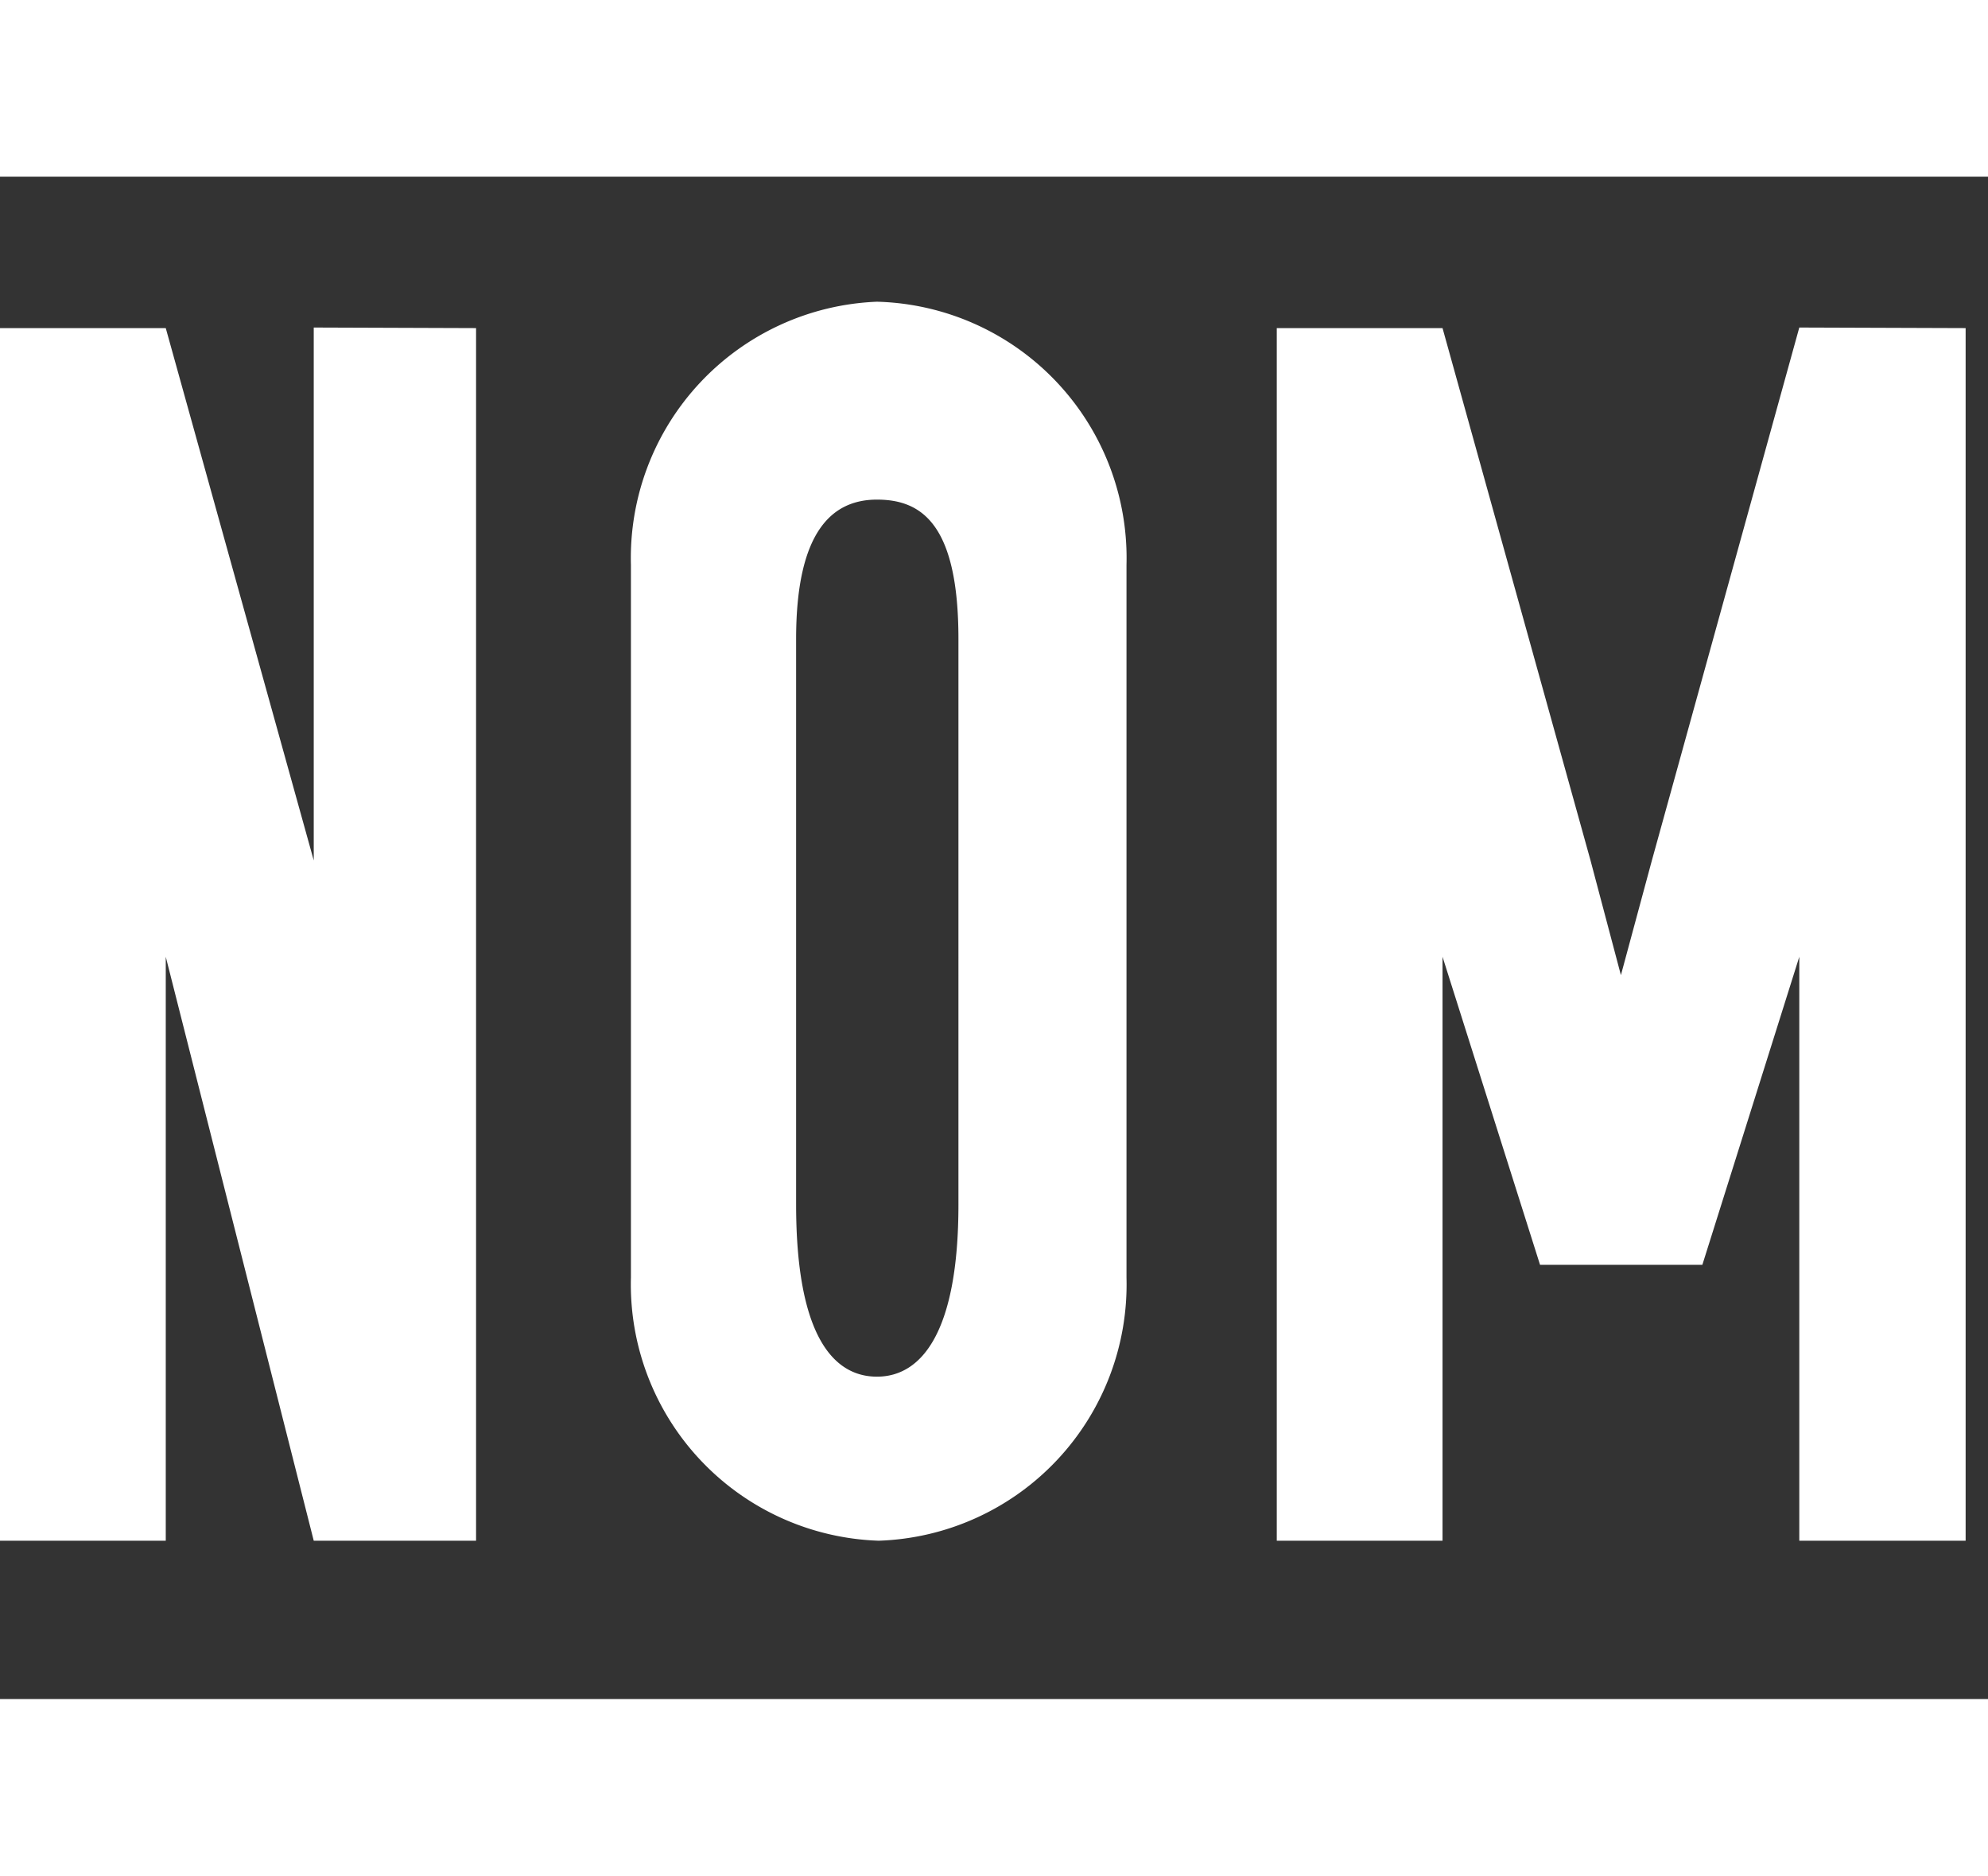
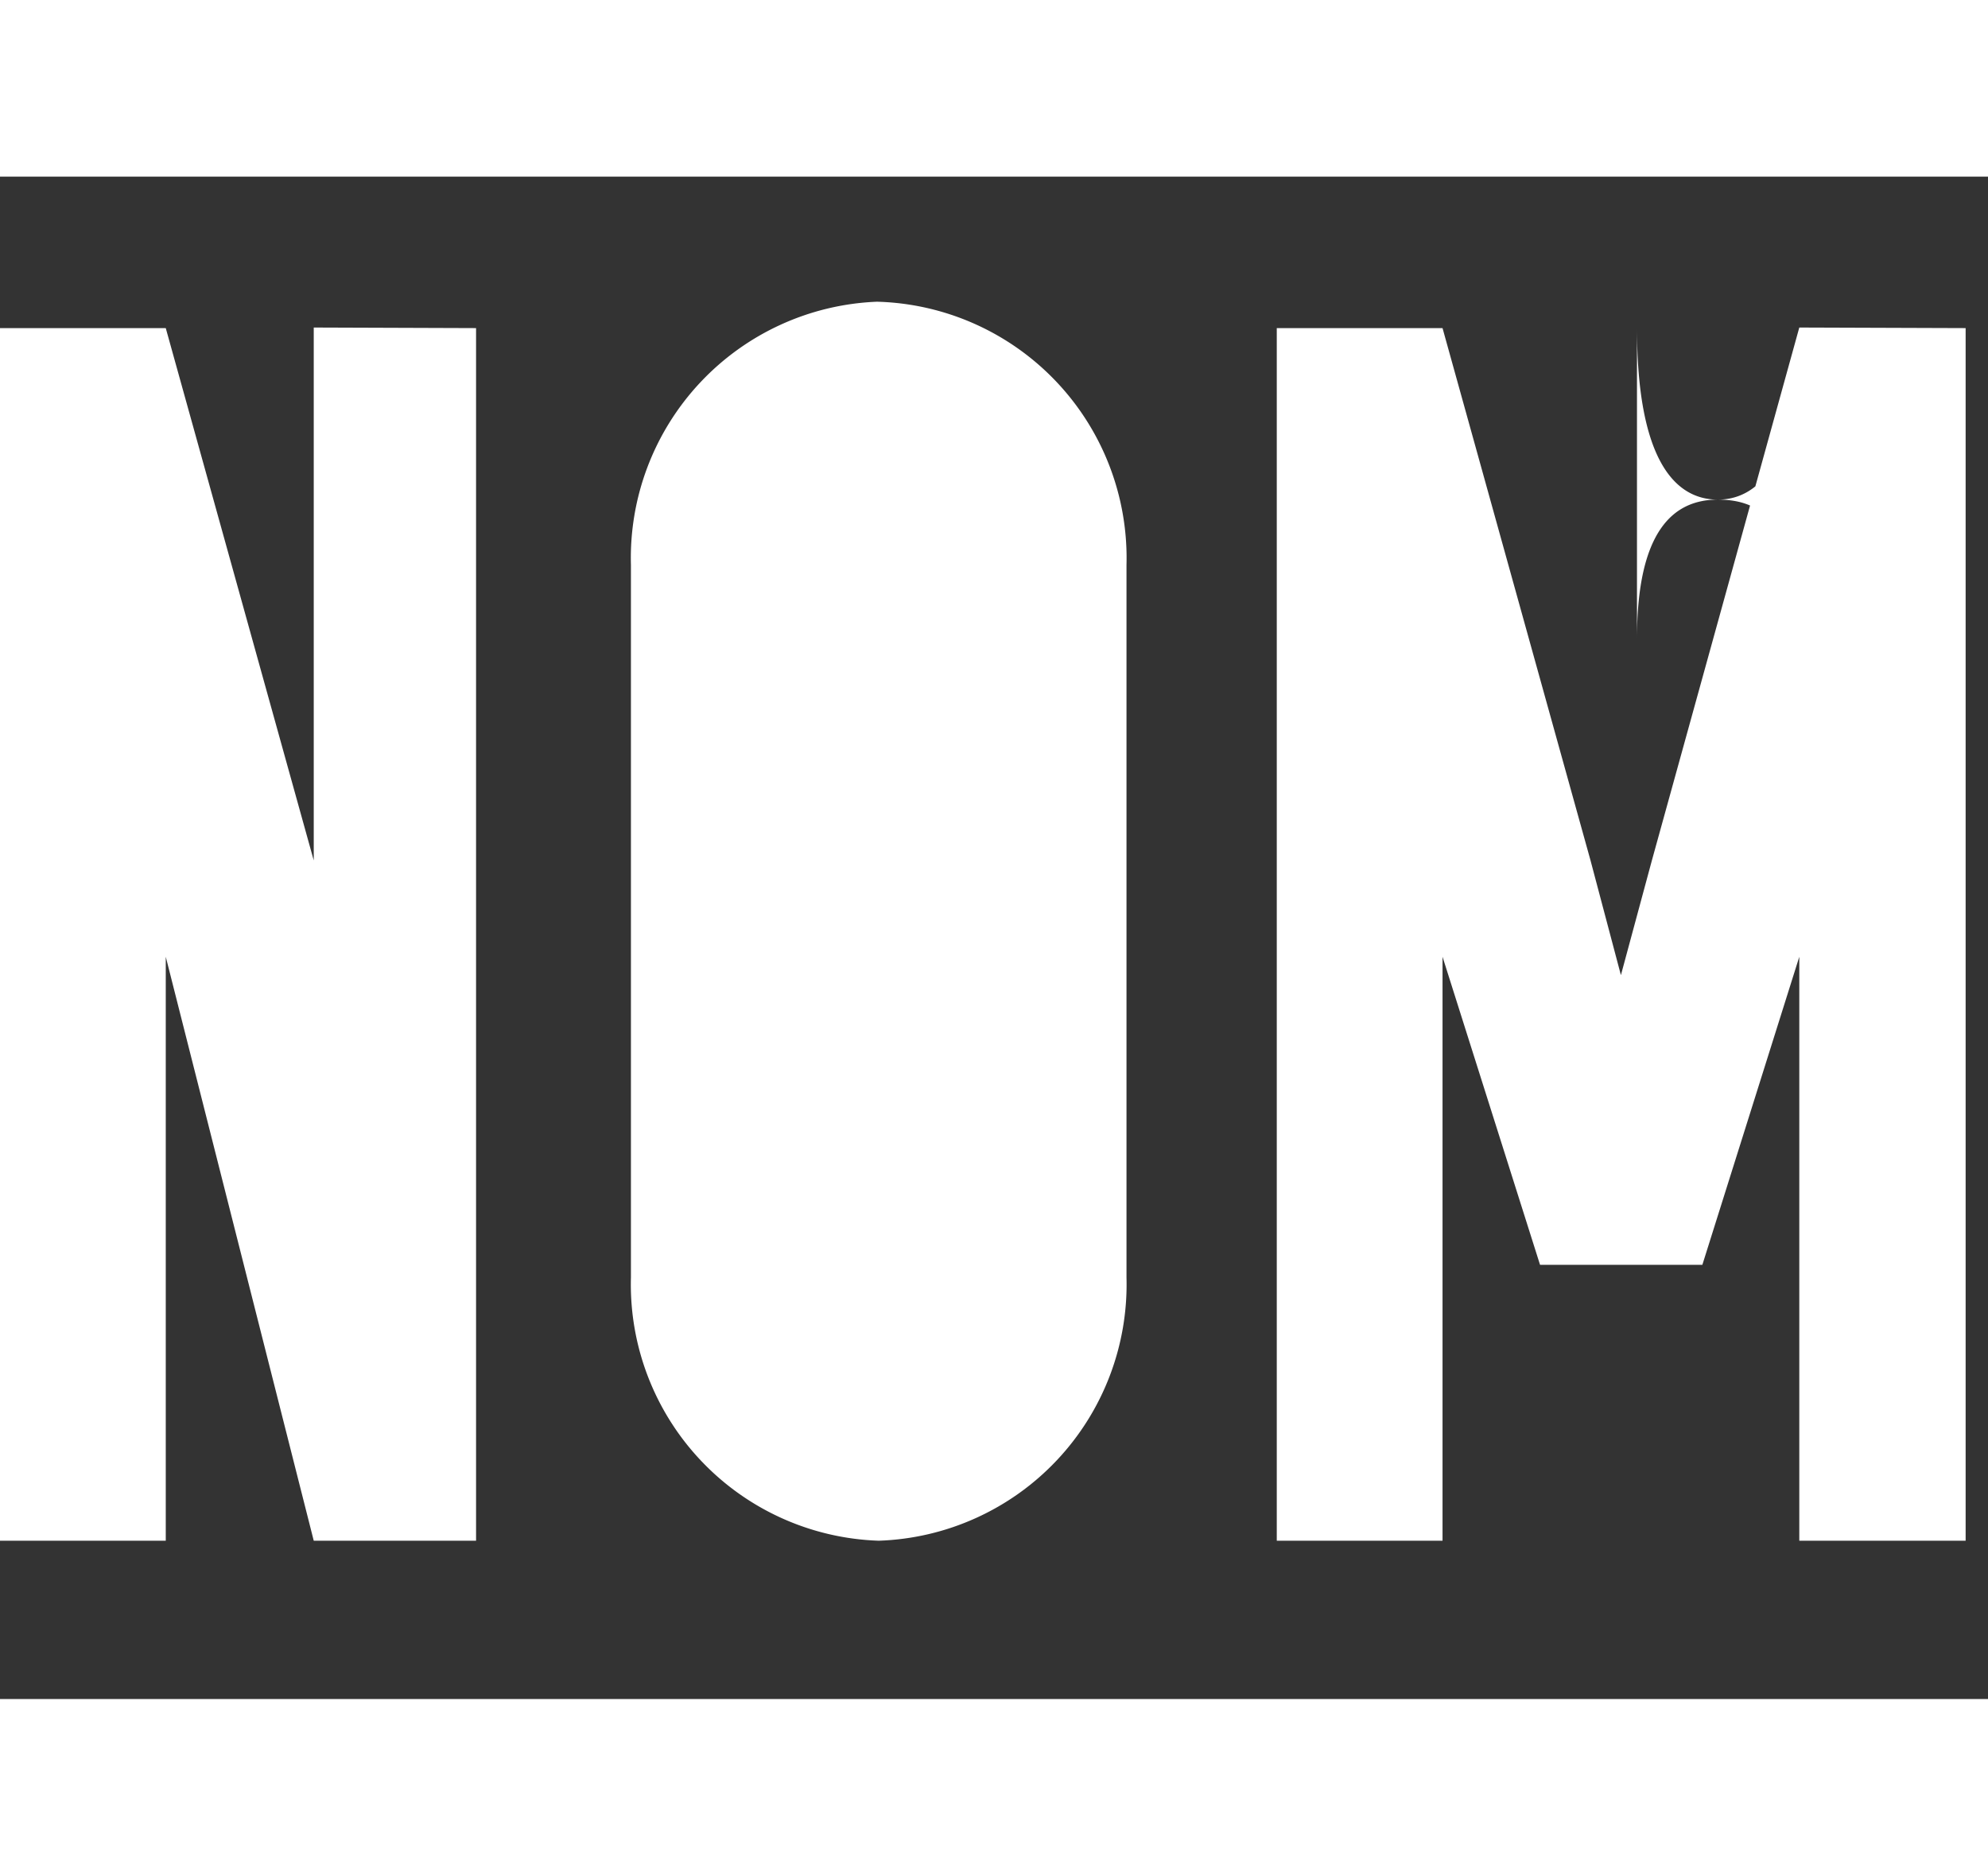
<svg xmlns="http://www.w3.org/2000/svg" viewBox="0 0 34.66 32.71">
  <rect x="0" y="0" width="34.66" height="32.71" fill="#333333" stroke="none" />
  <defs>
    <style>.cls-1{fill:#fff;}</style>
  </defs>
  <title>nom-logo</title>
  <g id="Layer_2" data-name="Layer 2">
    <g id="Capa_1" data-name="Capa 1">
-       <path class="cls-1" d="M0,3.08H34.66V0H0ZM0,32.71H34.66V29.62H0Zm5.47-27V15L2.89,5.72H0V26.86H2.89V16.68L5.47,26.86H8.3V5.72Zm25.9,0L28.8,15,28.26,17,27.73,15,25.15,5.72H22.26V26.86h2.89V16.68l1.7,5.37h2.83l1.69-5.37V26.86h2.9V5.72ZM16.71,21c0,2.22-.64,3-1.42,3s-1.41-.75-1.41-3V11.14c0-1.88.63-2.43,1.41-2.43s1.42.43,1.42,2.43ZM15.29,5.26A4.47,4.47,0,0,0,11,9.85V22.27a4.47,4.47,0,0,0,4.32,4.59,4.47,4.47,0,0,0,4.32-4.59V9.85A4.47,4.47,0,0,0,15.29,5.26Z" />
+       <path class="cls-1" d="M0,3.08H34.66V0H0ZM0,32.71H34.66V29.62H0Zm5.47-27V15L2.89,5.72H0V26.86H2.89V16.68L5.47,26.86H8.3V5.72Zm25.9,0L28.8,15,28.26,17,27.73,15,25.15,5.72H22.26V26.86h2.89V16.68l1.7,5.37h2.83l1.69-5.37V26.86h2.9V5.72Zc0,2.22-.64,3-1.42,3s-1.41-.75-1.41-3V11.14c0-1.88.63-2.43,1.41-2.43s1.42.43,1.42,2.43ZM15.29,5.26A4.47,4.47,0,0,0,11,9.85V22.27a4.47,4.47,0,0,0,4.32,4.59,4.47,4.47,0,0,0,4.32-4.59V9.85A4.47,4.47,0,0,0,15.29,5.26Z" />
    </g>
  </g>
</svg>